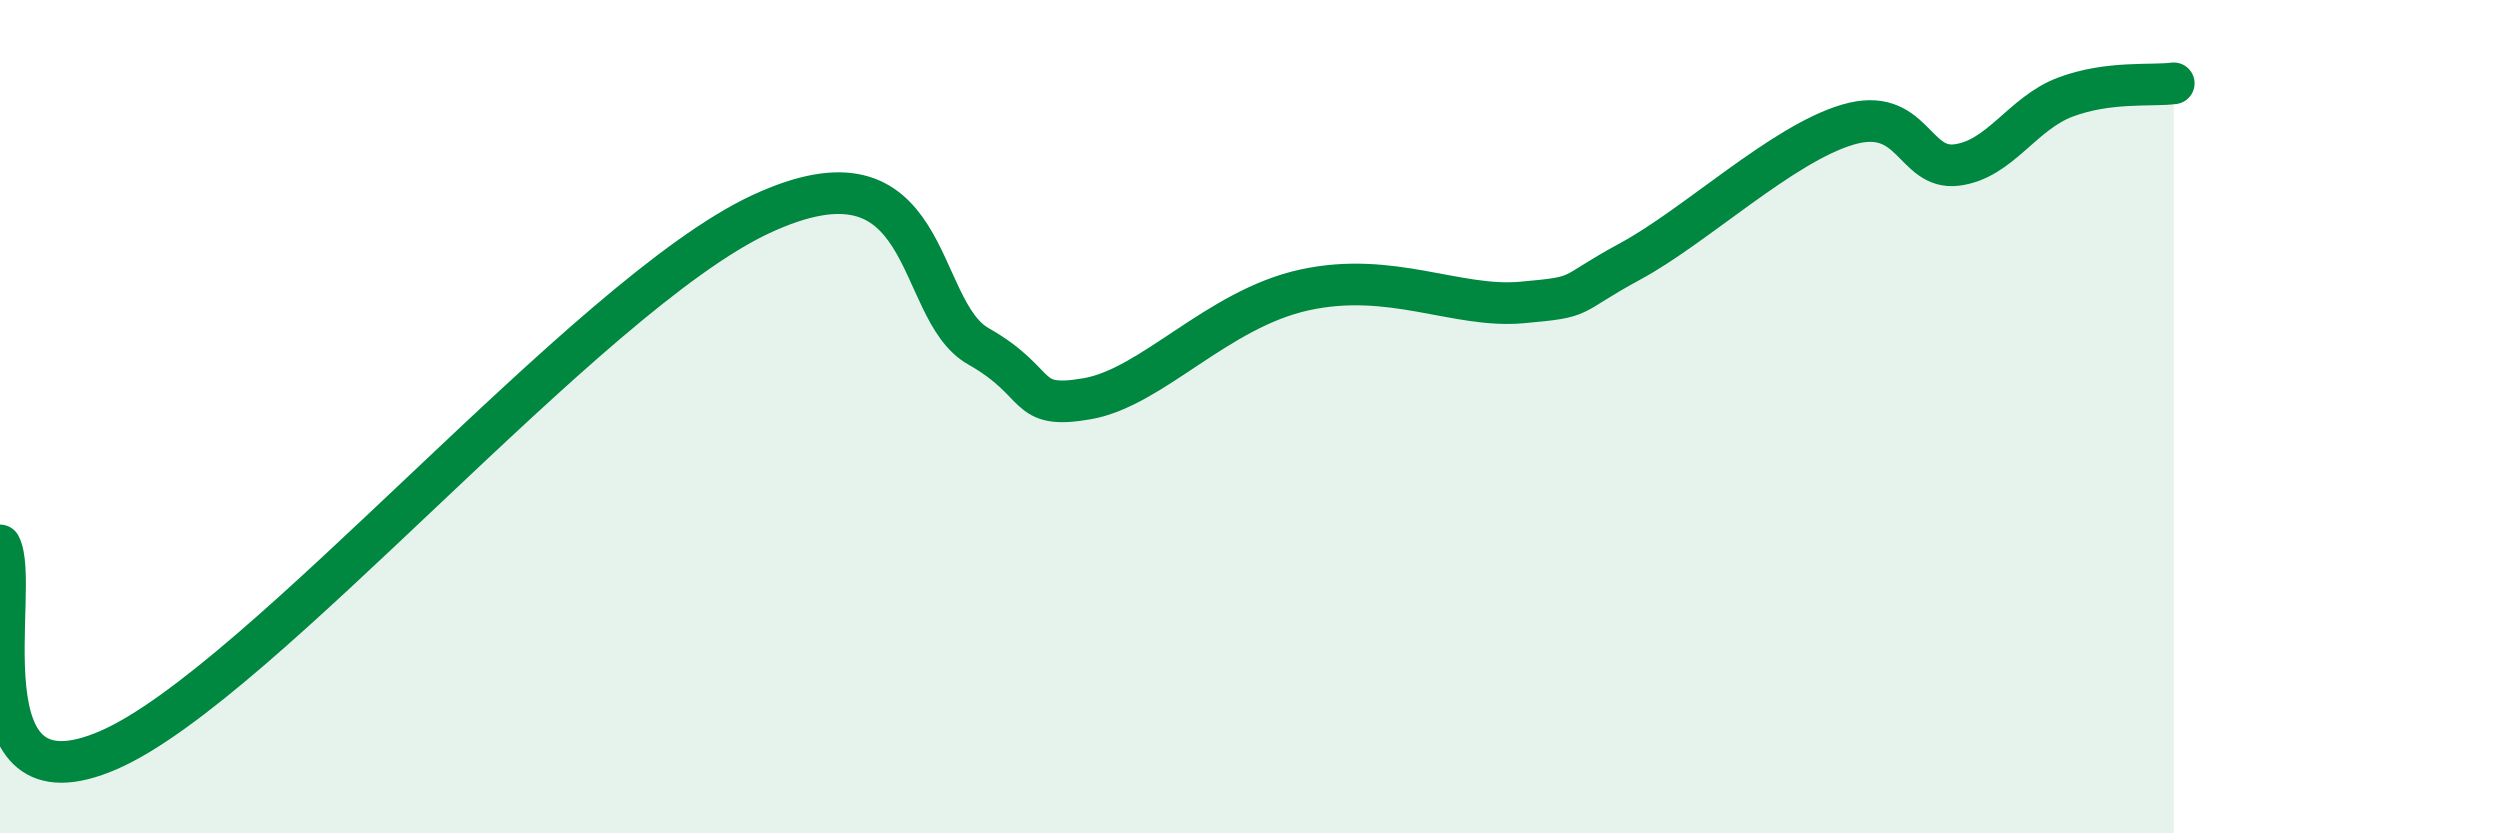
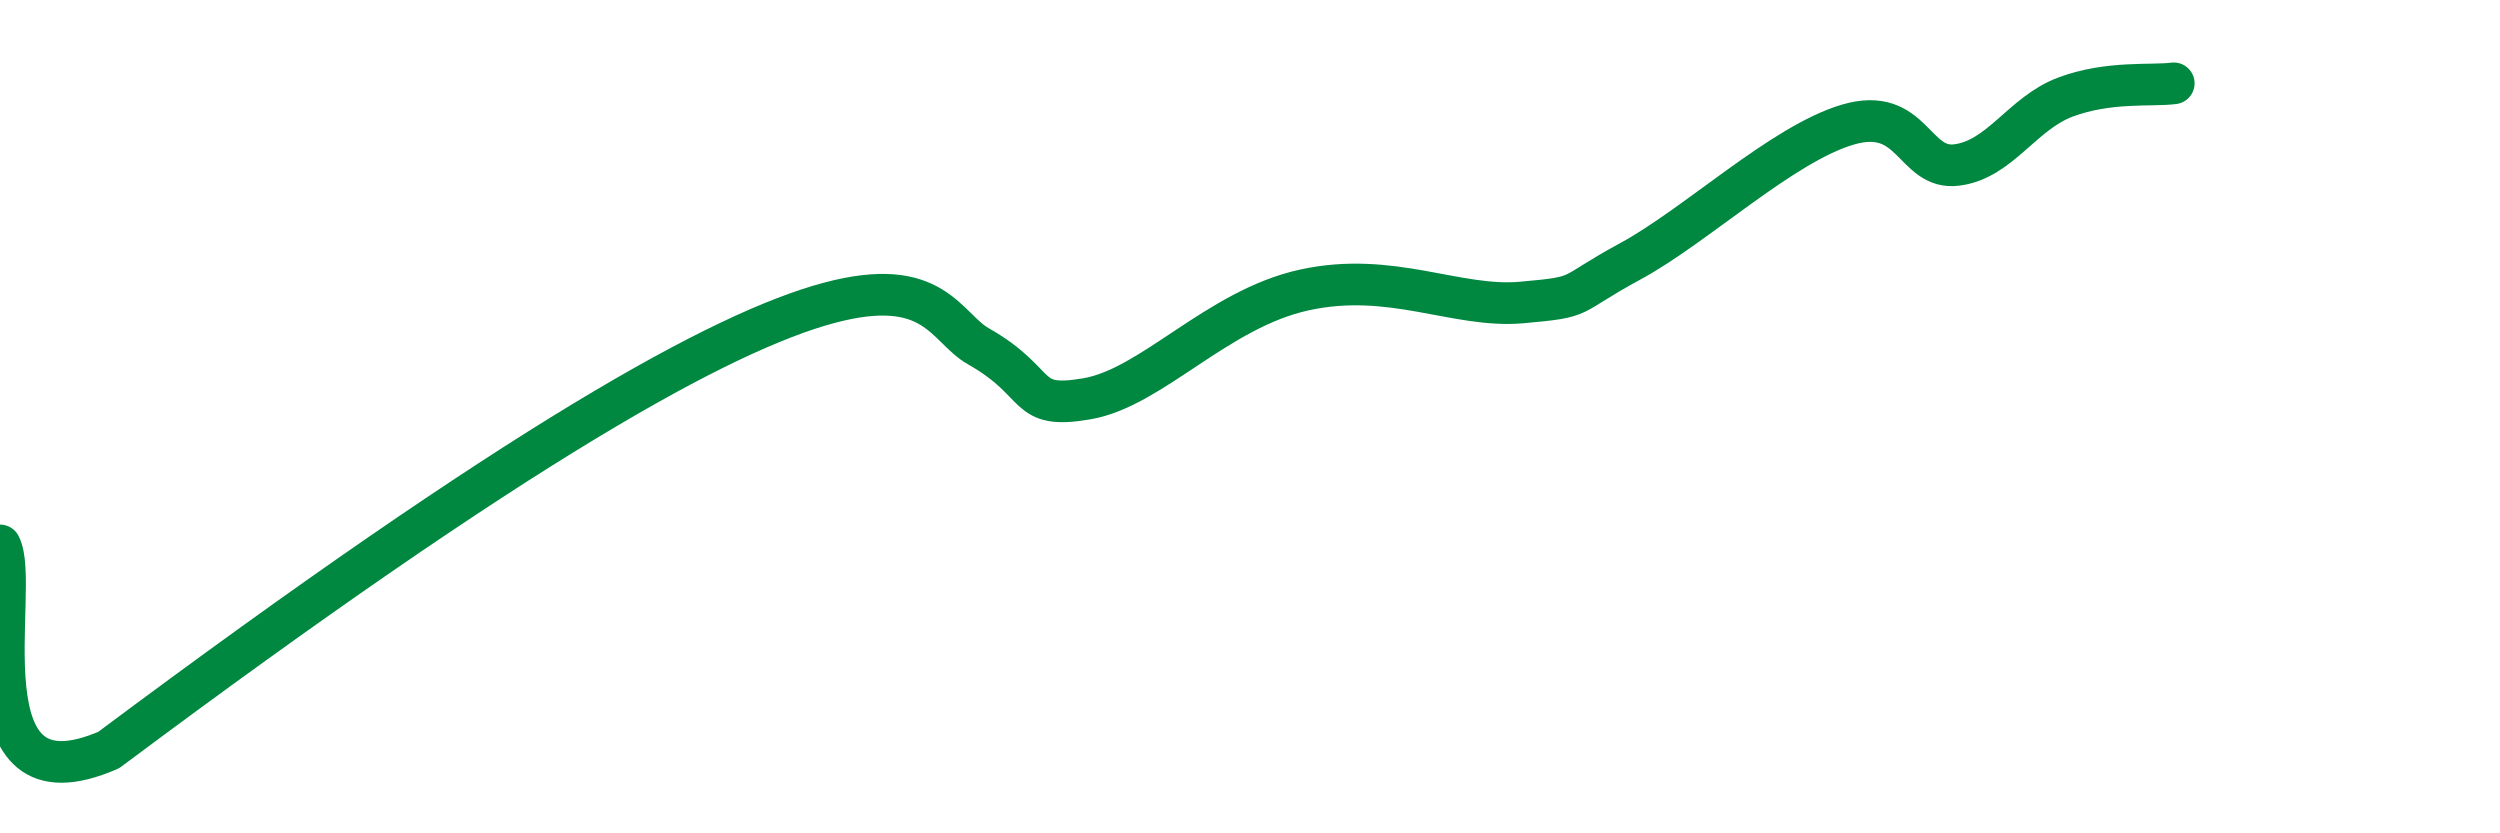
<svg xmlns="http://www.w3.org/2000/svg" width="60" height="20" viewBox="0 0 60 20">
-   <path d="M 0,13.09 C 0.52,14.07 -1.04,19.59 2.61,18 C 6.26,16.41 14.09,7.08 18.26,5.14 C 22.43,3.2 21.91,7.42 23.48,8.31 C 25.05,9.2 24.53,9.84 26.09,9.57 C 27.65,9.3 29.21,7.42 31.3,6.96 C 33.39,6.5 34.95,7.4 36.52,7.26 C 38.09,7.12 37.56,7.12 39.13,6.27 C 40.7,5.42 42.78,3.45 44.35,2.99 C 45.92,2.53 45.92,4.09 46.96,3.96 C 48,3.83 48.53,2.72 49.57,2.33 C 50.61,1.94 51.65,2.07 52.17,2L52.17 20L0 20Z" fill="#008740" opacity="0.1" stroke-linecap="round" stroke-linejoin="round" />
-   <path d="M 0,13.09 C 0.52,14.07 -1.04,19.59 2.61,18 C 6.26,16.41 14.09,7.08 18.26,5.14 C 22.43,3.2 21.91,7.42 23.48,8.31 C 25.05,9.2 24.53,9.84 26.09,9.57 C 27.65,9.3 29.21,7.42 31.3,6.96 C 33.39,6.5 34.95,7.4 36.52,7.26 C 38.09,7.12 37.56,7.12 39.13,6.27 C 40.7,5.42 42.78,3.45 44.35,2.99 C 45.92,2.53 45.92,4.09 46.96,3.96 C 48,3.83 48.53,2.72 49.57,2.33 C 50.61,1.94 51.65,2.07 52.17,2" stroke="#008740" stroke-width="1" fill="none" stroke-linecap="round" stroke-linejoin="round" />
+   <path d="M 0,13.09 C 0.52,14.07 -1.04,19.59 2.61,18 C 22.43,3.2 21.91,7.42 23.48,8.31 C 25.05,9.2 24.53,9.84 26.09,9.57 C 27.65,9.3 29.21,7.42 31.3,6.96 C 33.39,6.5 34.95,7.4 36.52,7.26 C 38.09,7.12 37.56,7.12 39.13,6.27 C 40.7,5.42 42.78,3.45 44.35,2.99 C 45.92,2.53 45.92,4.09 46.96,3.96 C 48,3.83 48.53,2.72 49.57,2.33 C 50.61,1.94 51.65,2.07 52.17,2" stroke="#008740" stroke-width="1" fill="none" stroke-linecap="round" stroke-linejoin="round" />
</svg>